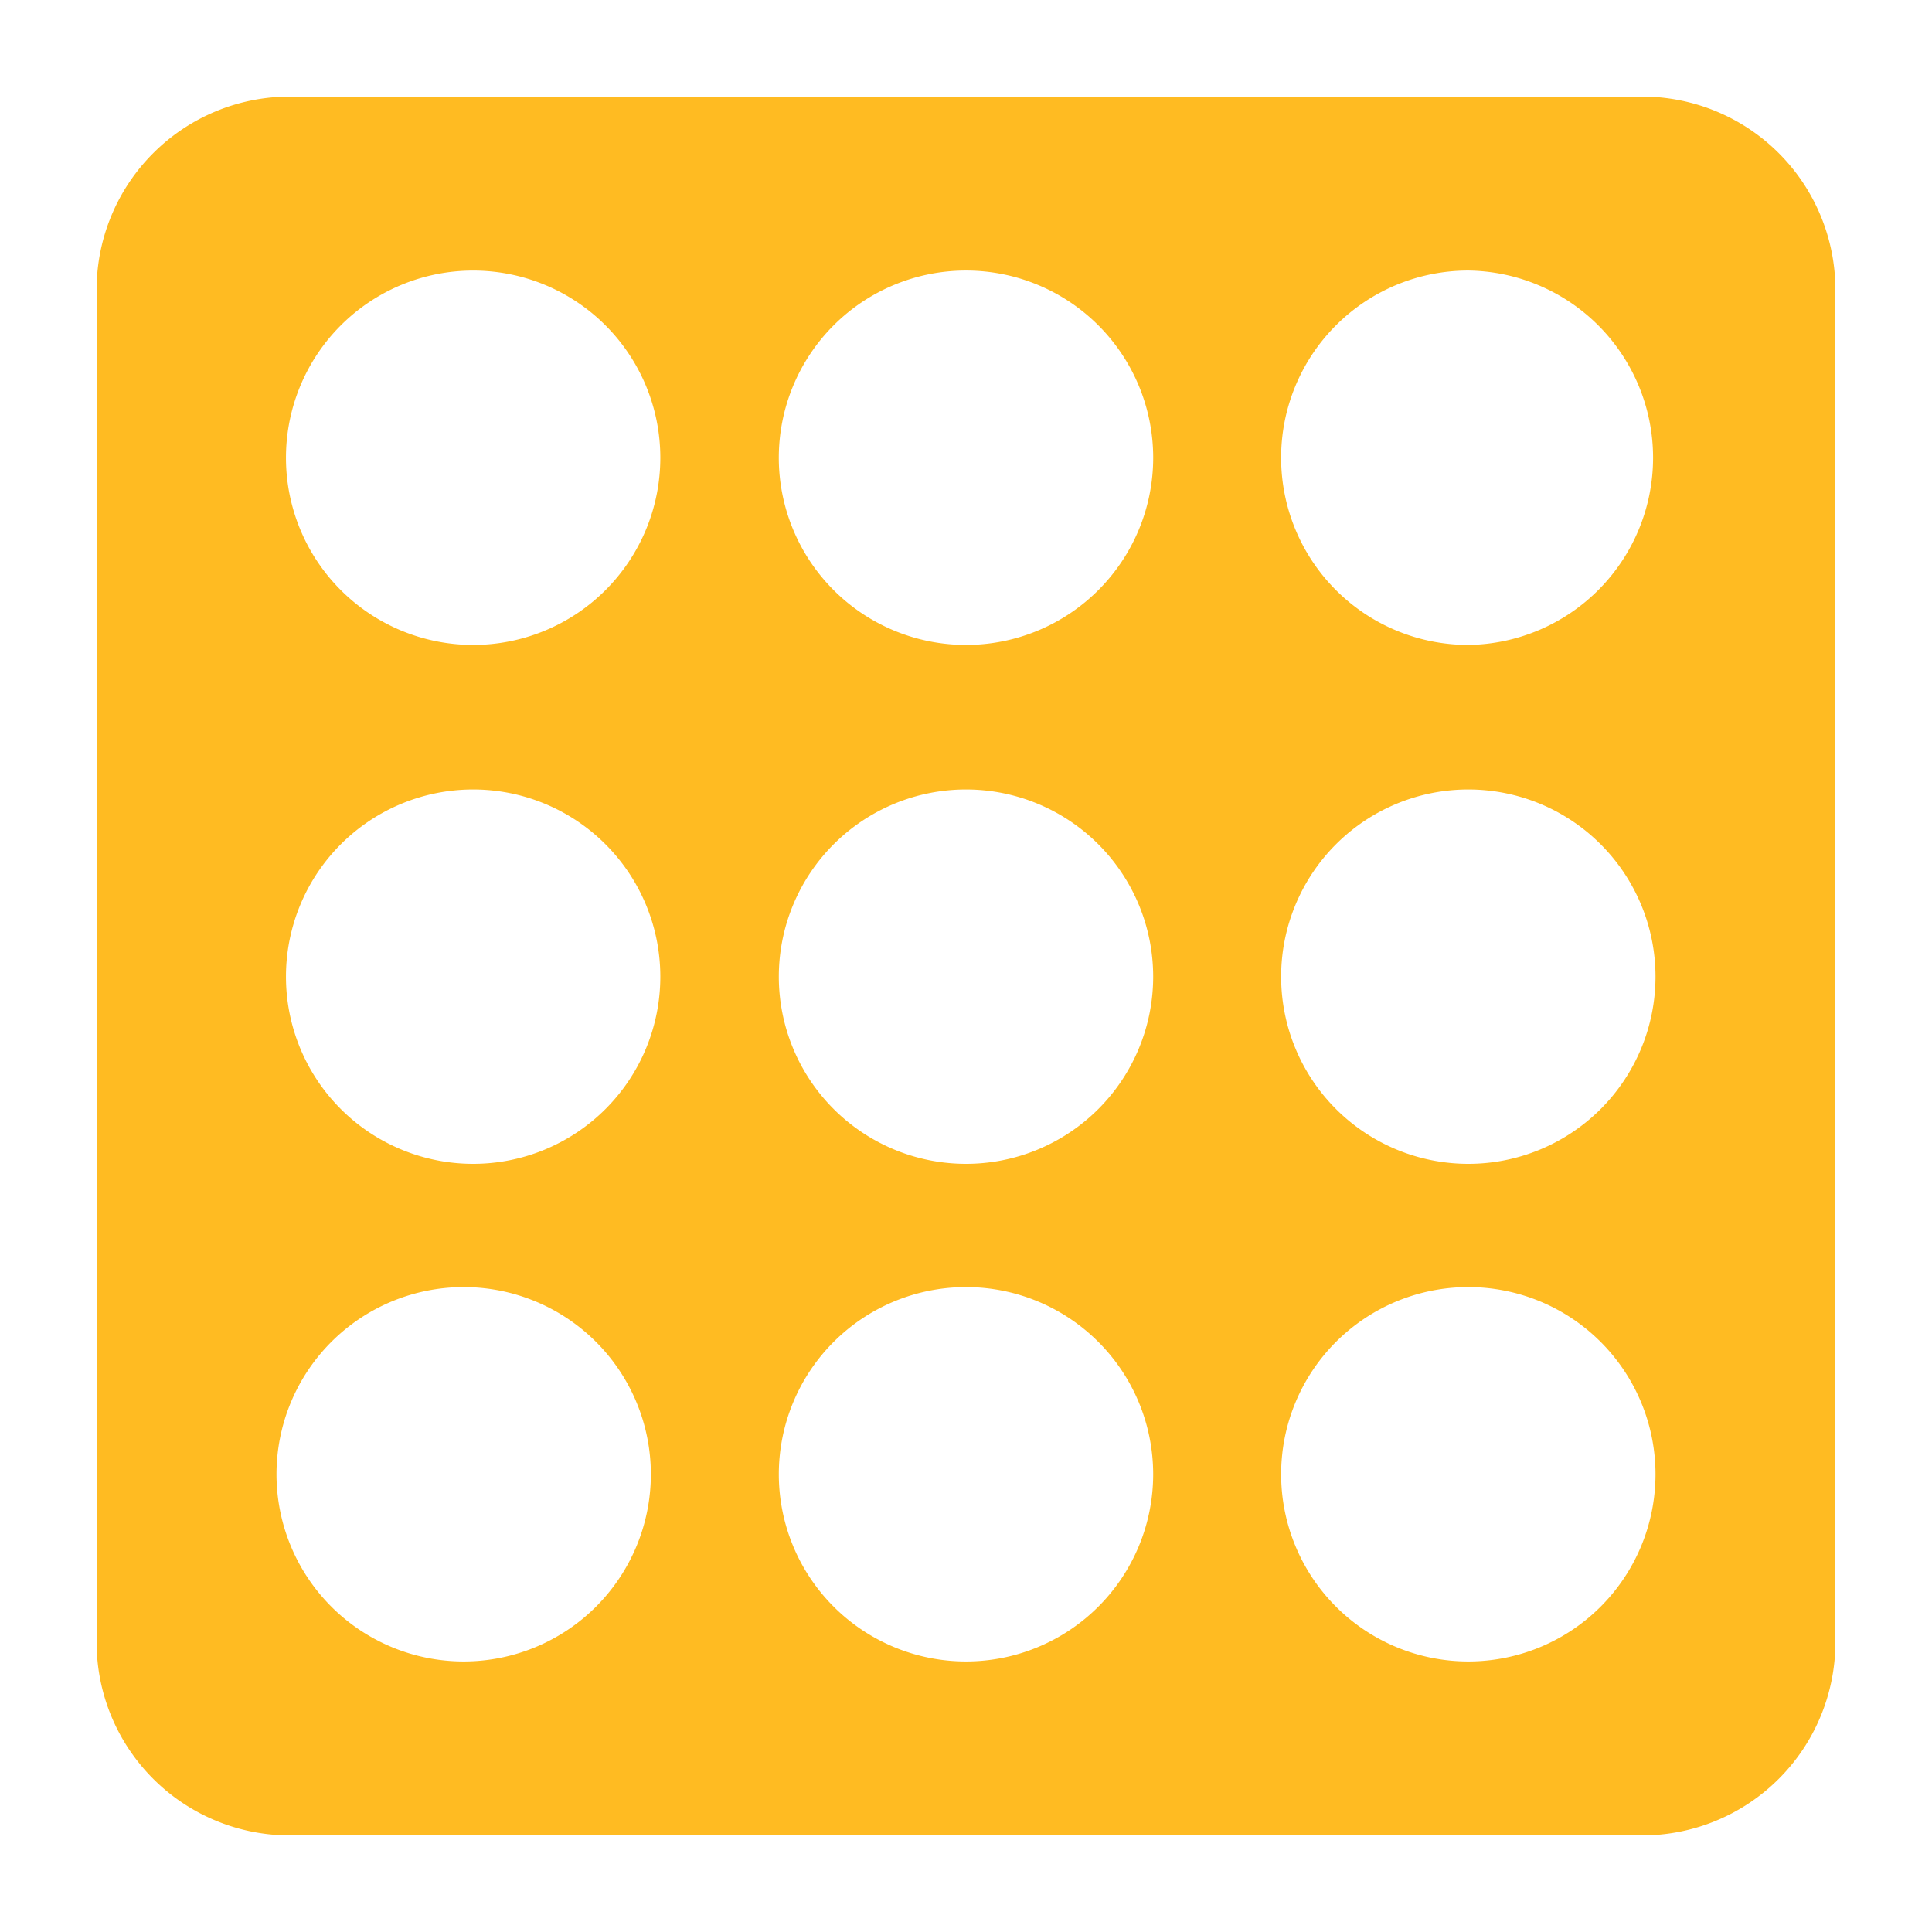
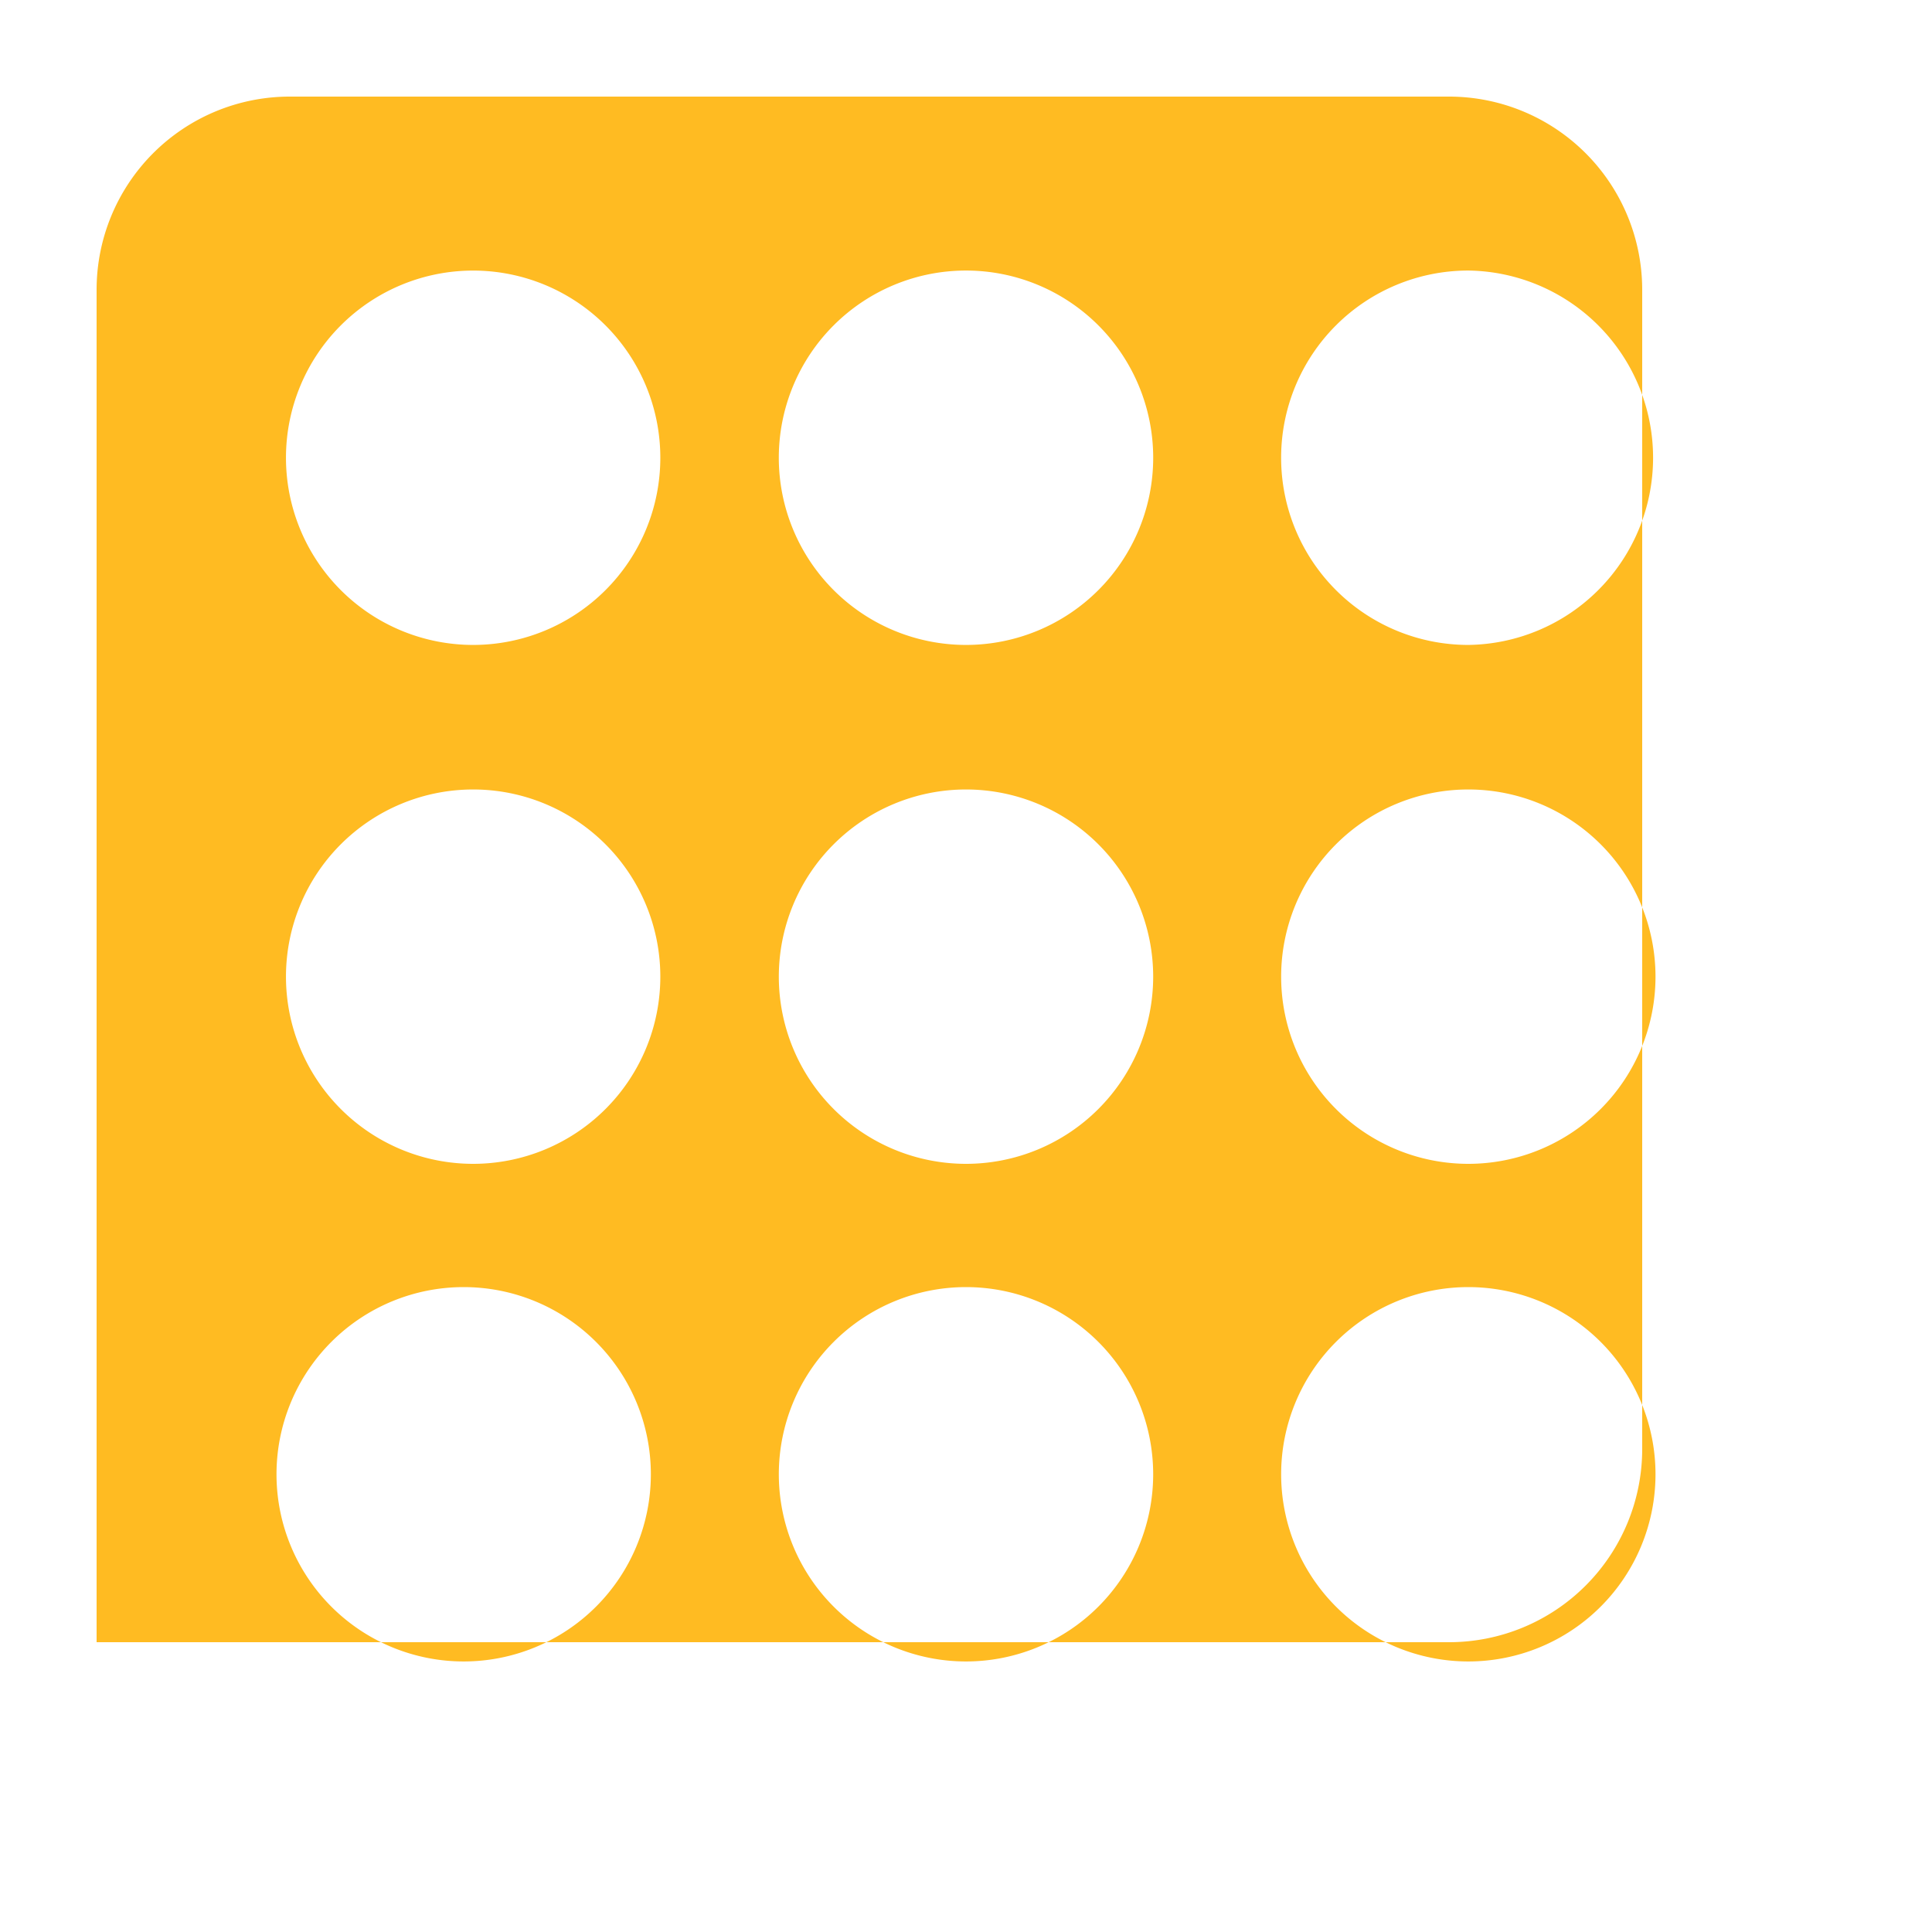
<svg xmlns="http://www.w3.org/2000/svg" viewBox="0 0 60 60" style="enable-background:new 0 0 60 60" xml:space="preserve">
-   <path style="fill:#fb2" d="M51 3H9a6 6 0 0 0-6 6v42a6 6 0 0 0 6 6h42a6 6 0 0 0 6-6V9a6 6 0 0 0-6-6zM14.4 51.598a5.813 5.813 0 1 1 0-11.626 5.813 5.813 0 0 1 0 11.626zm.294-15.454a5.813 5.813 0 1 1 0-11.626 5.813 5.813 0 0 1 0 11.626zm0-16.115a5.813 5.813 0 1 1 0-11.626 5.813 5.813 0 0 1 0 11.626zM30 51.598a5.813 5.813 0 1 1 0-11.626 5.813 5.813 0 0 1 0 11.626zm0-15.454a5.813 5.813 0 1 1 0-11.626 5.813 5.813 0 0 1 0 11.626zm0-16.115a5.813 5.813 0 1 1 0-11.627 5.813 5.813 0 1 1 0 11.627zm15.6 31.569a5.813 5.813 0 1 1 0-11.626 5.813 5.813 0 0 1 0 11.626zm0-15.454a5.813 5.813 0 1 1 0-11.626 5.813 5.813 0 0 1 0 11.626zm0-16.115a5.813 5.813 0 1 1 0-11.627 5.814 5.814 0 0 1 0 11.627z" />
+   <path style="fill:#fb2" d="M51 3H9a6 6 0 0 0-6 6v42h42a6 6 0 0 0 6-6V9a6 6 0 0 0-6-6zM14.4 51.598a5.813 5.813 0 1 1 0-11.626 5.813 5.813 0 0 1 0 11.626zm.294-15.454a5.813 5.813 0 1 1 0-11.626 5.813 5.813 0 0 1 0 11.626zm0-16.115a5.813 5.813 0 1 1 0-11.626 5.813 5.813 0 0 1 0 11.626zM30 51.598a5.813 5.813 0 1 1 0-11.626 5.813 5.813 0 0 1 0 11.626zm0-15.454a5.813 5.813 0 1 1 0-11.626 5.813 5.813 0 0 1 0 11.626zm0-16.115a5.813 5.813 0 1 1 0-11.627 5.813 5.813 0 1 1 0 11.627zm15.6 31.569a5.813 5.813 0 1 1 0-11.626 5.813 5.813 0 0 1 0 11.626zm0-15.454a5.813 5.813 0 1 1 0-11.626 5.813 5.813 0 0 1 0 11.626zm0-16.115a5.813 5.813 0 1 1 0-11.627 5.814 5.814 0 0 1 0 11.627z" />
</svg>